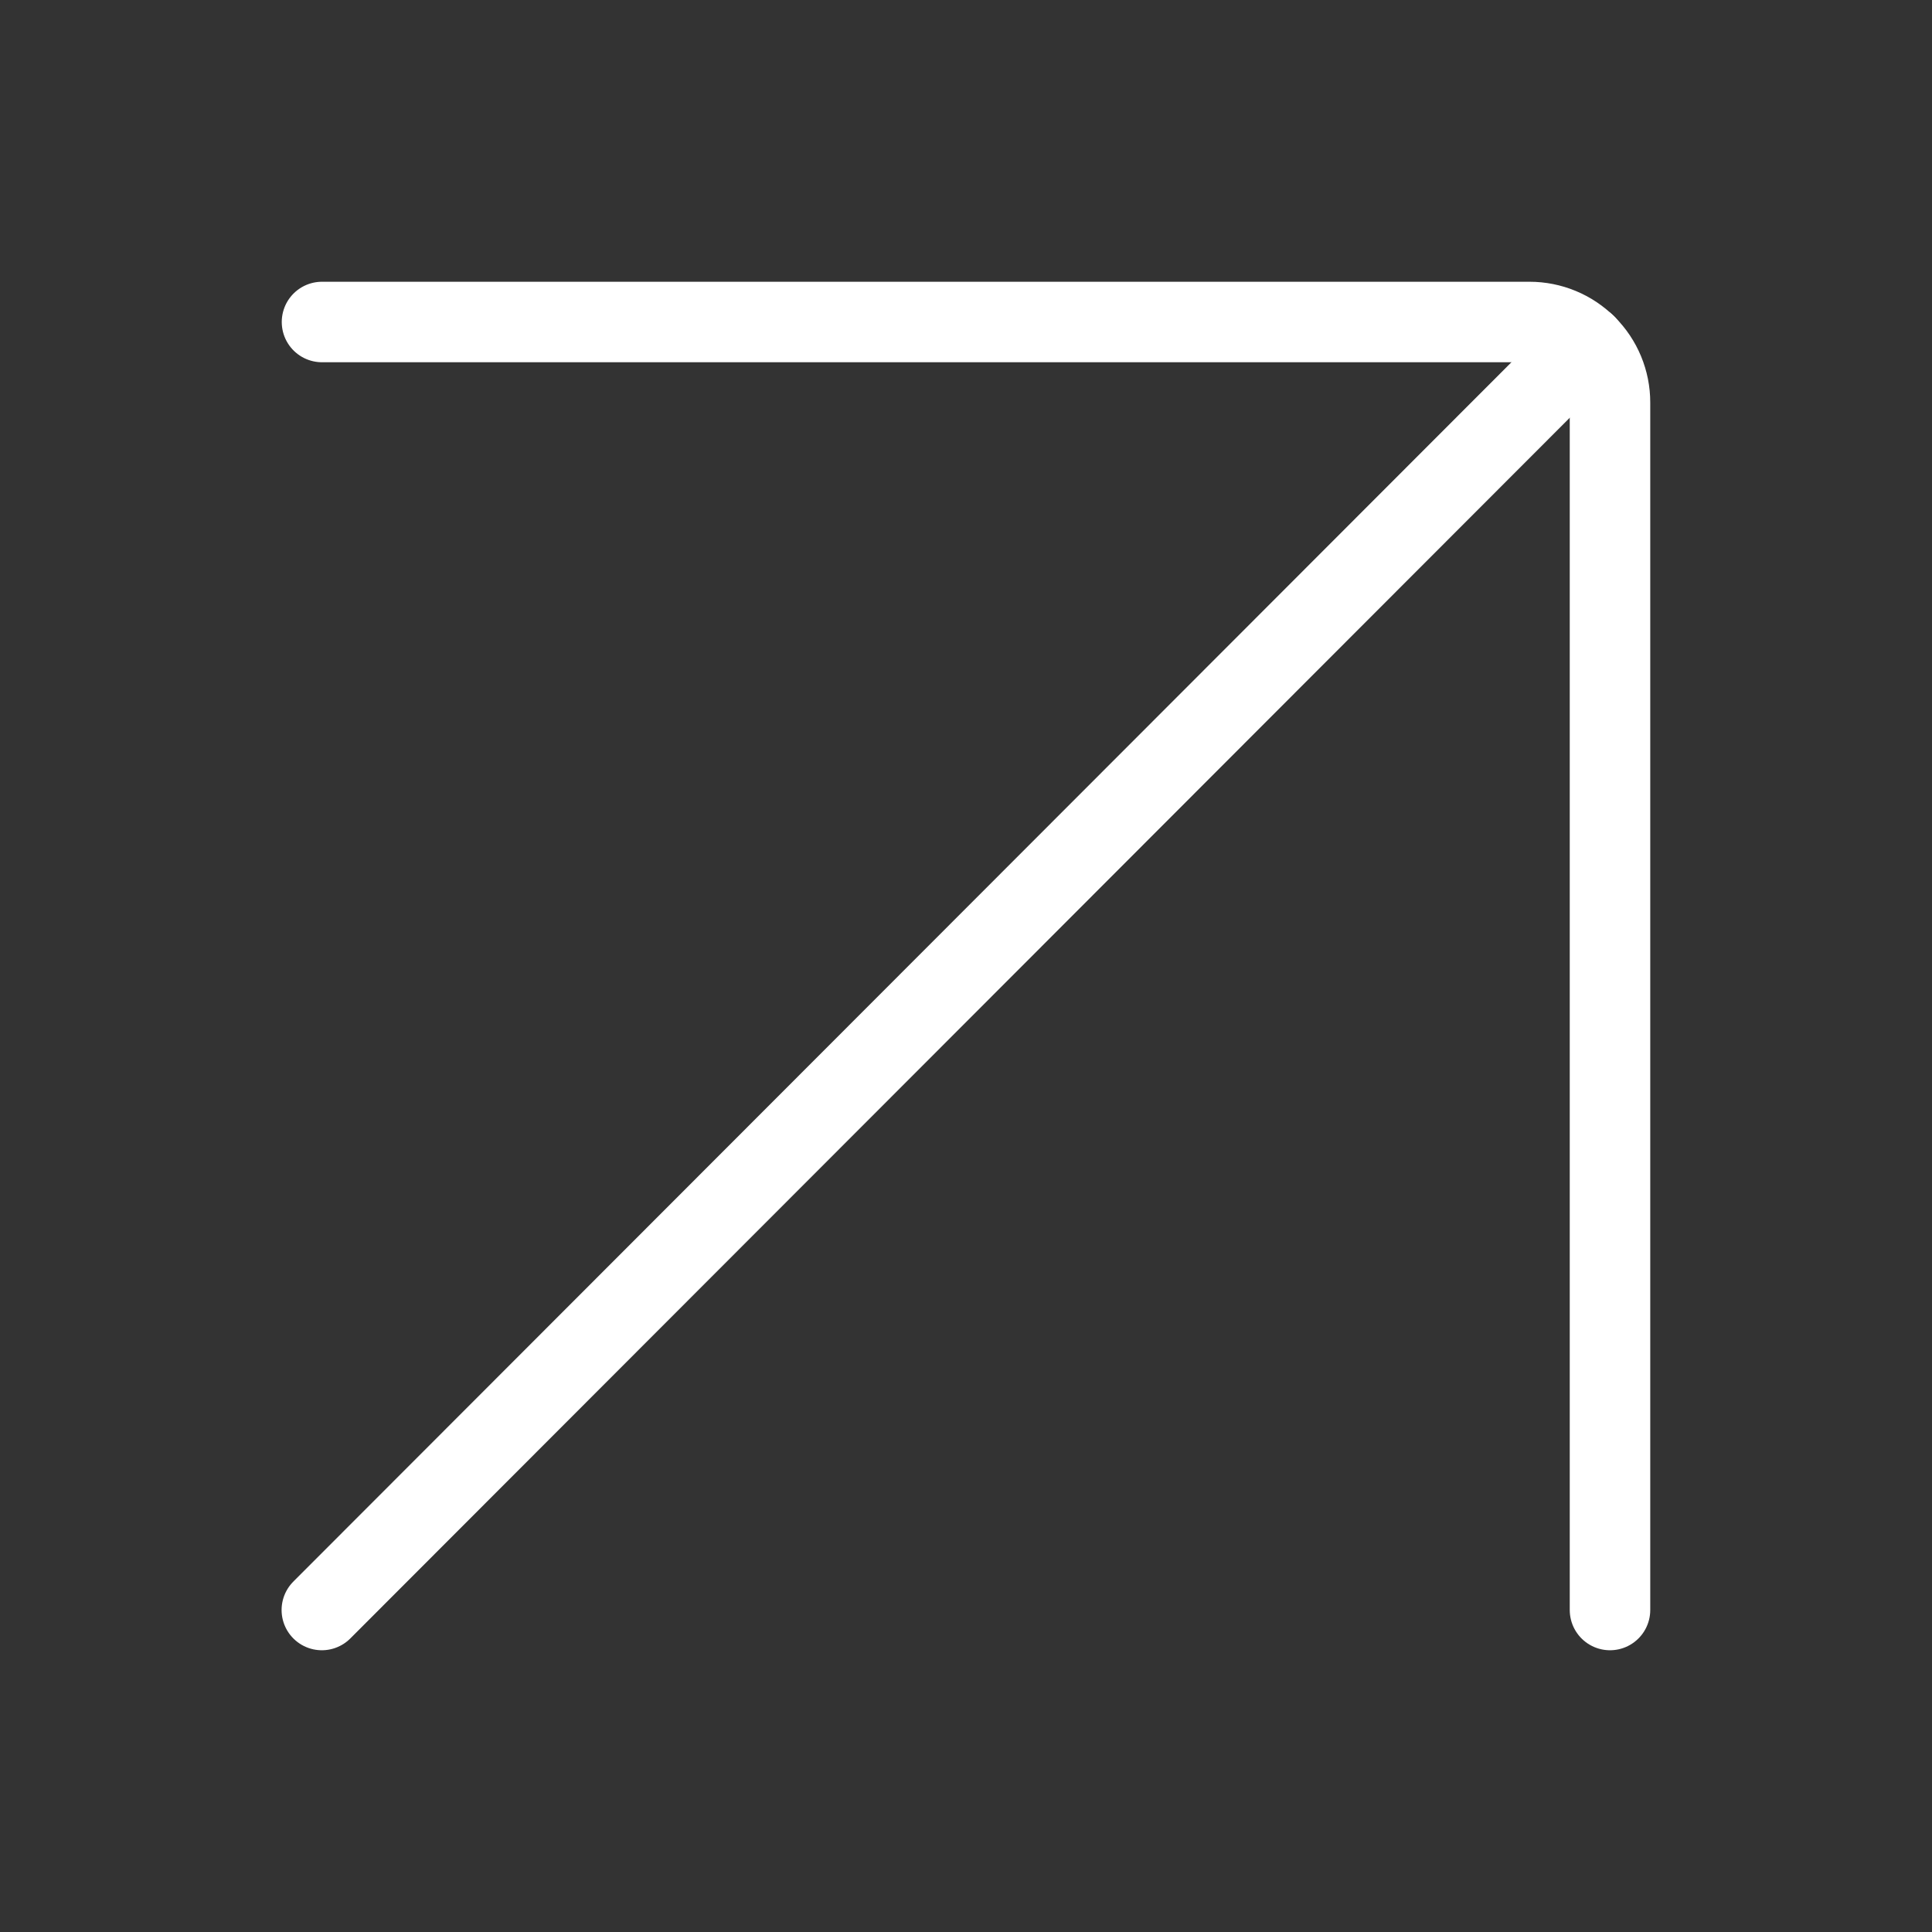
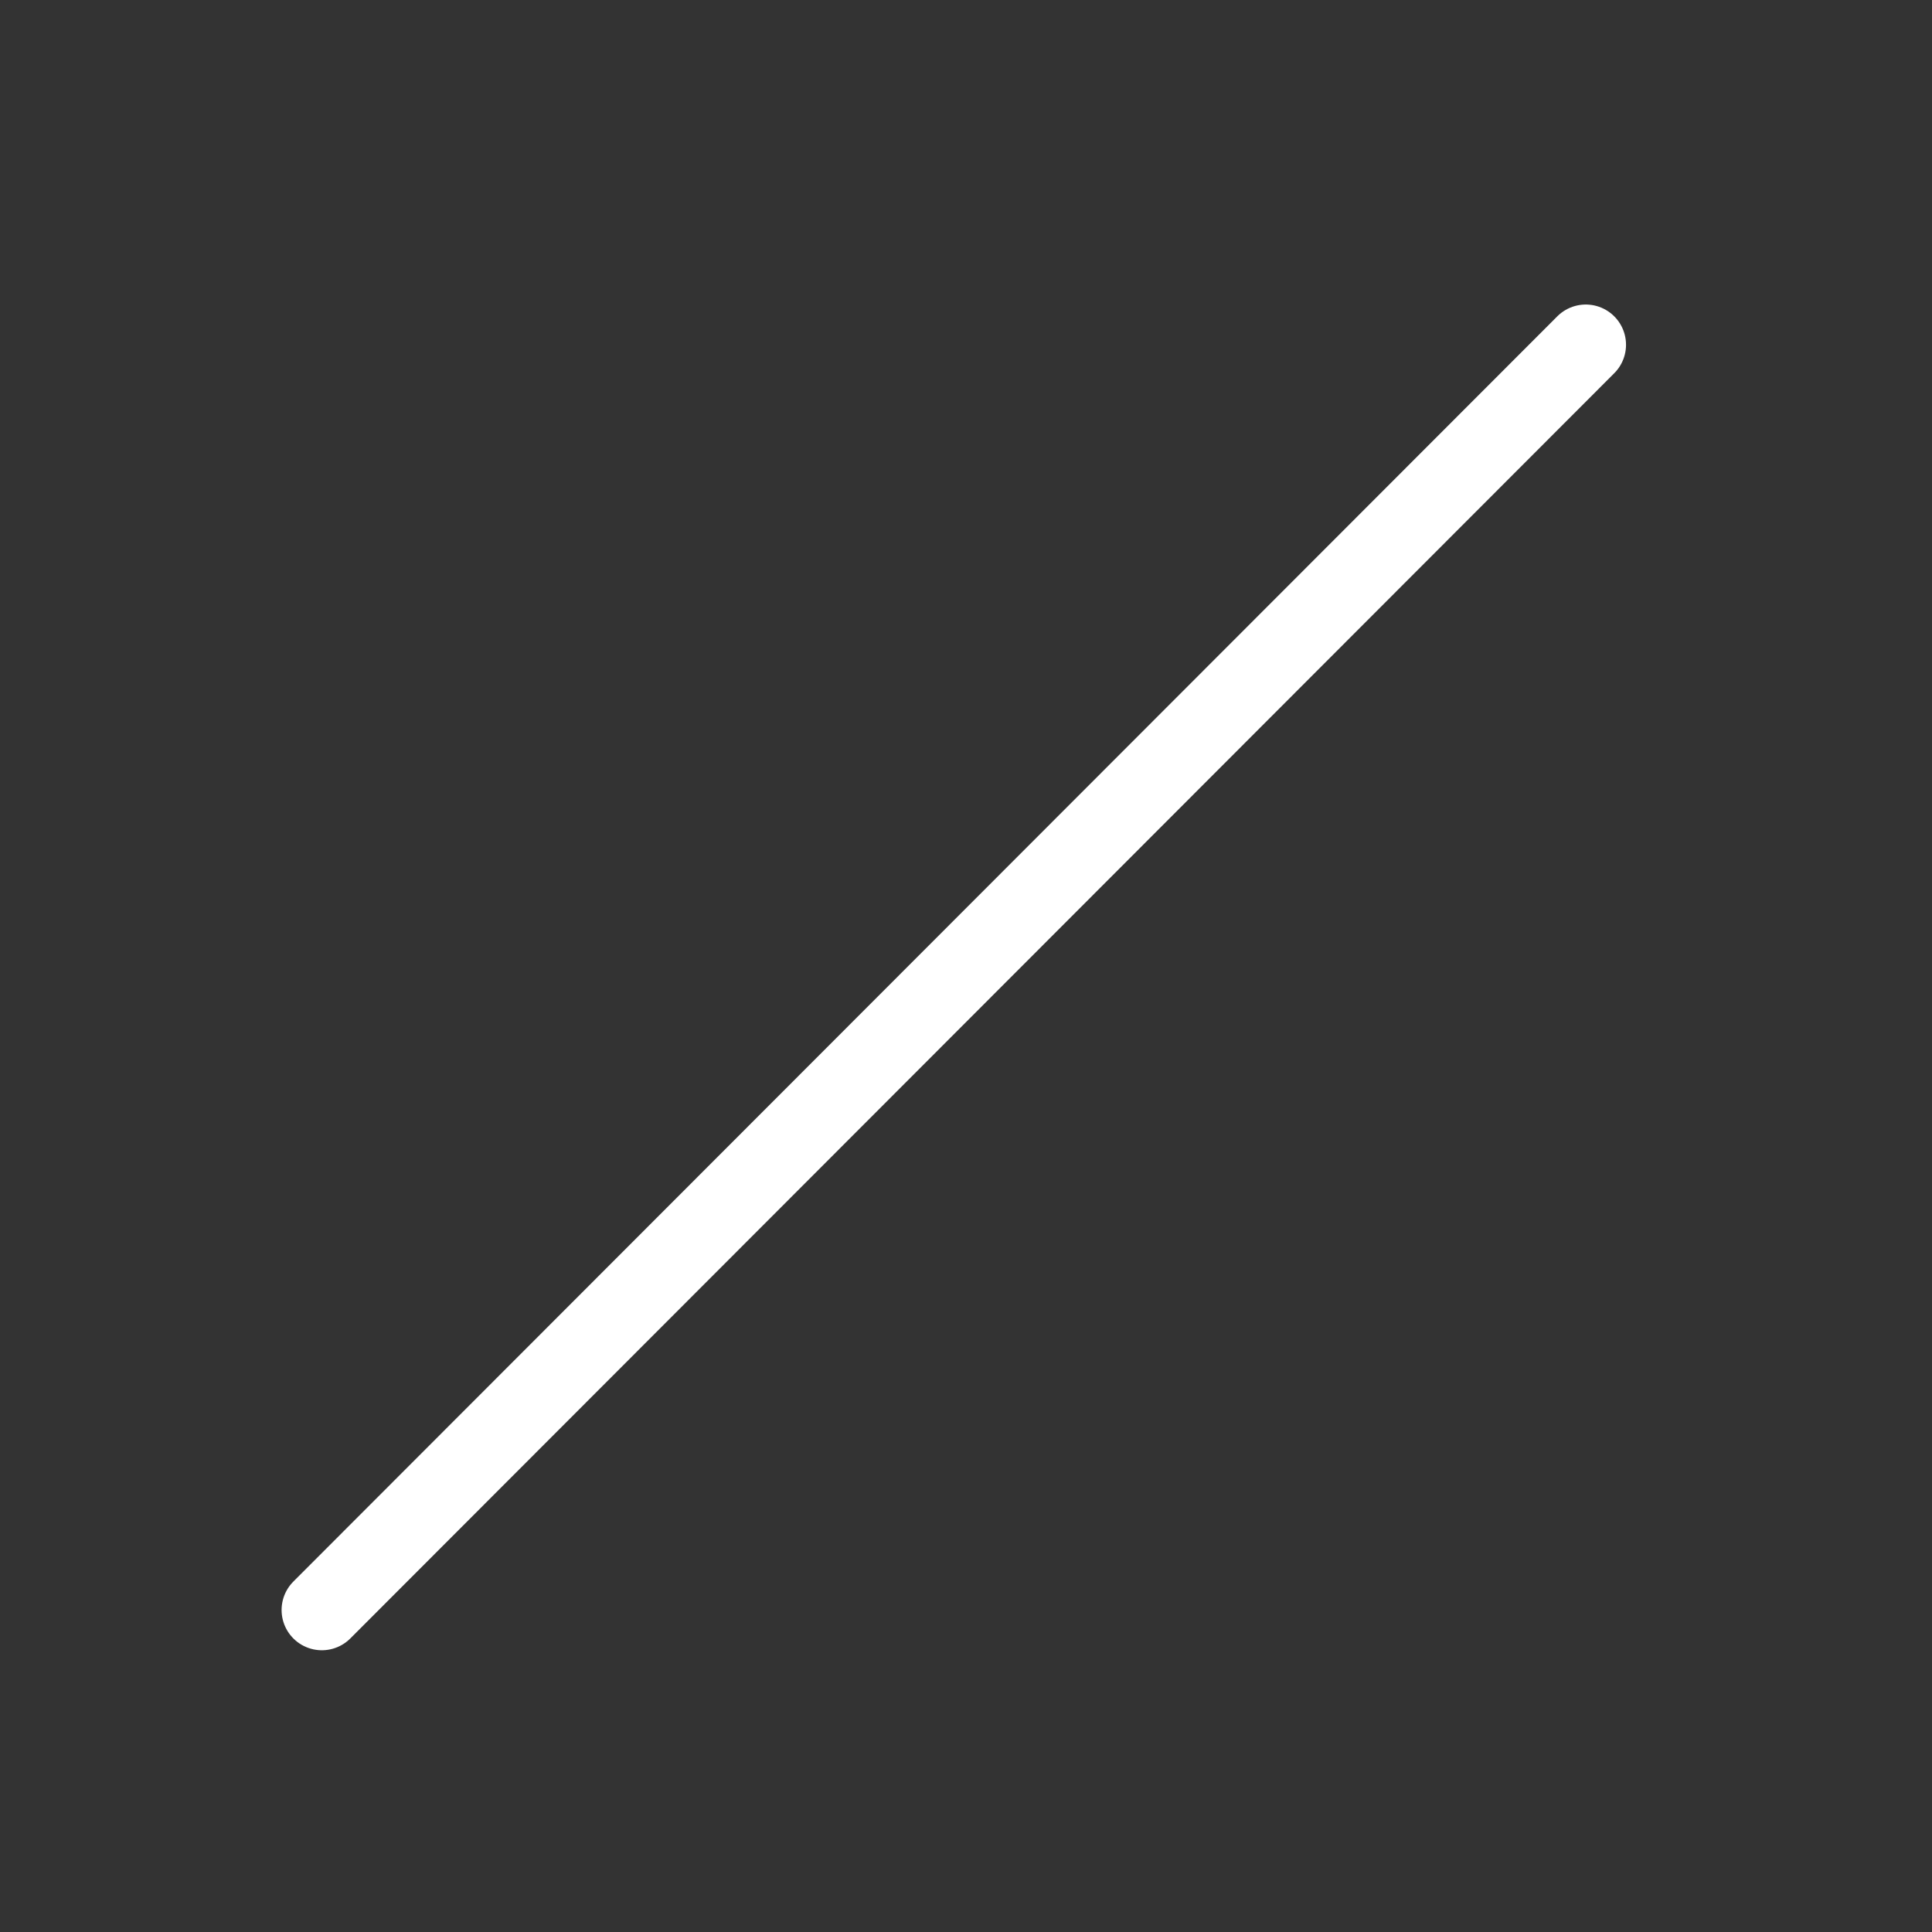
<svg xmlns="http://www.w3.org/2000/svg" width="24" height="24" viewBox="0 0 24 24" fill="none">
  <rect x="0" y="0" width="24" height="24" fill="#333333" stroke="none" />
  <path d="M19.699 4.283L3.998 20" stroke="white" stroke-linecap="round" stroke-linejoin="round" />
-   <path d="M4 4L19 4C19.265 4 19.52 4.105 19.707 4.293C19.895 4.48 20 4.735 20 5L20 20" stroke="white" stroke-linecap="round" stroke-linejoin="round" />
</svg>